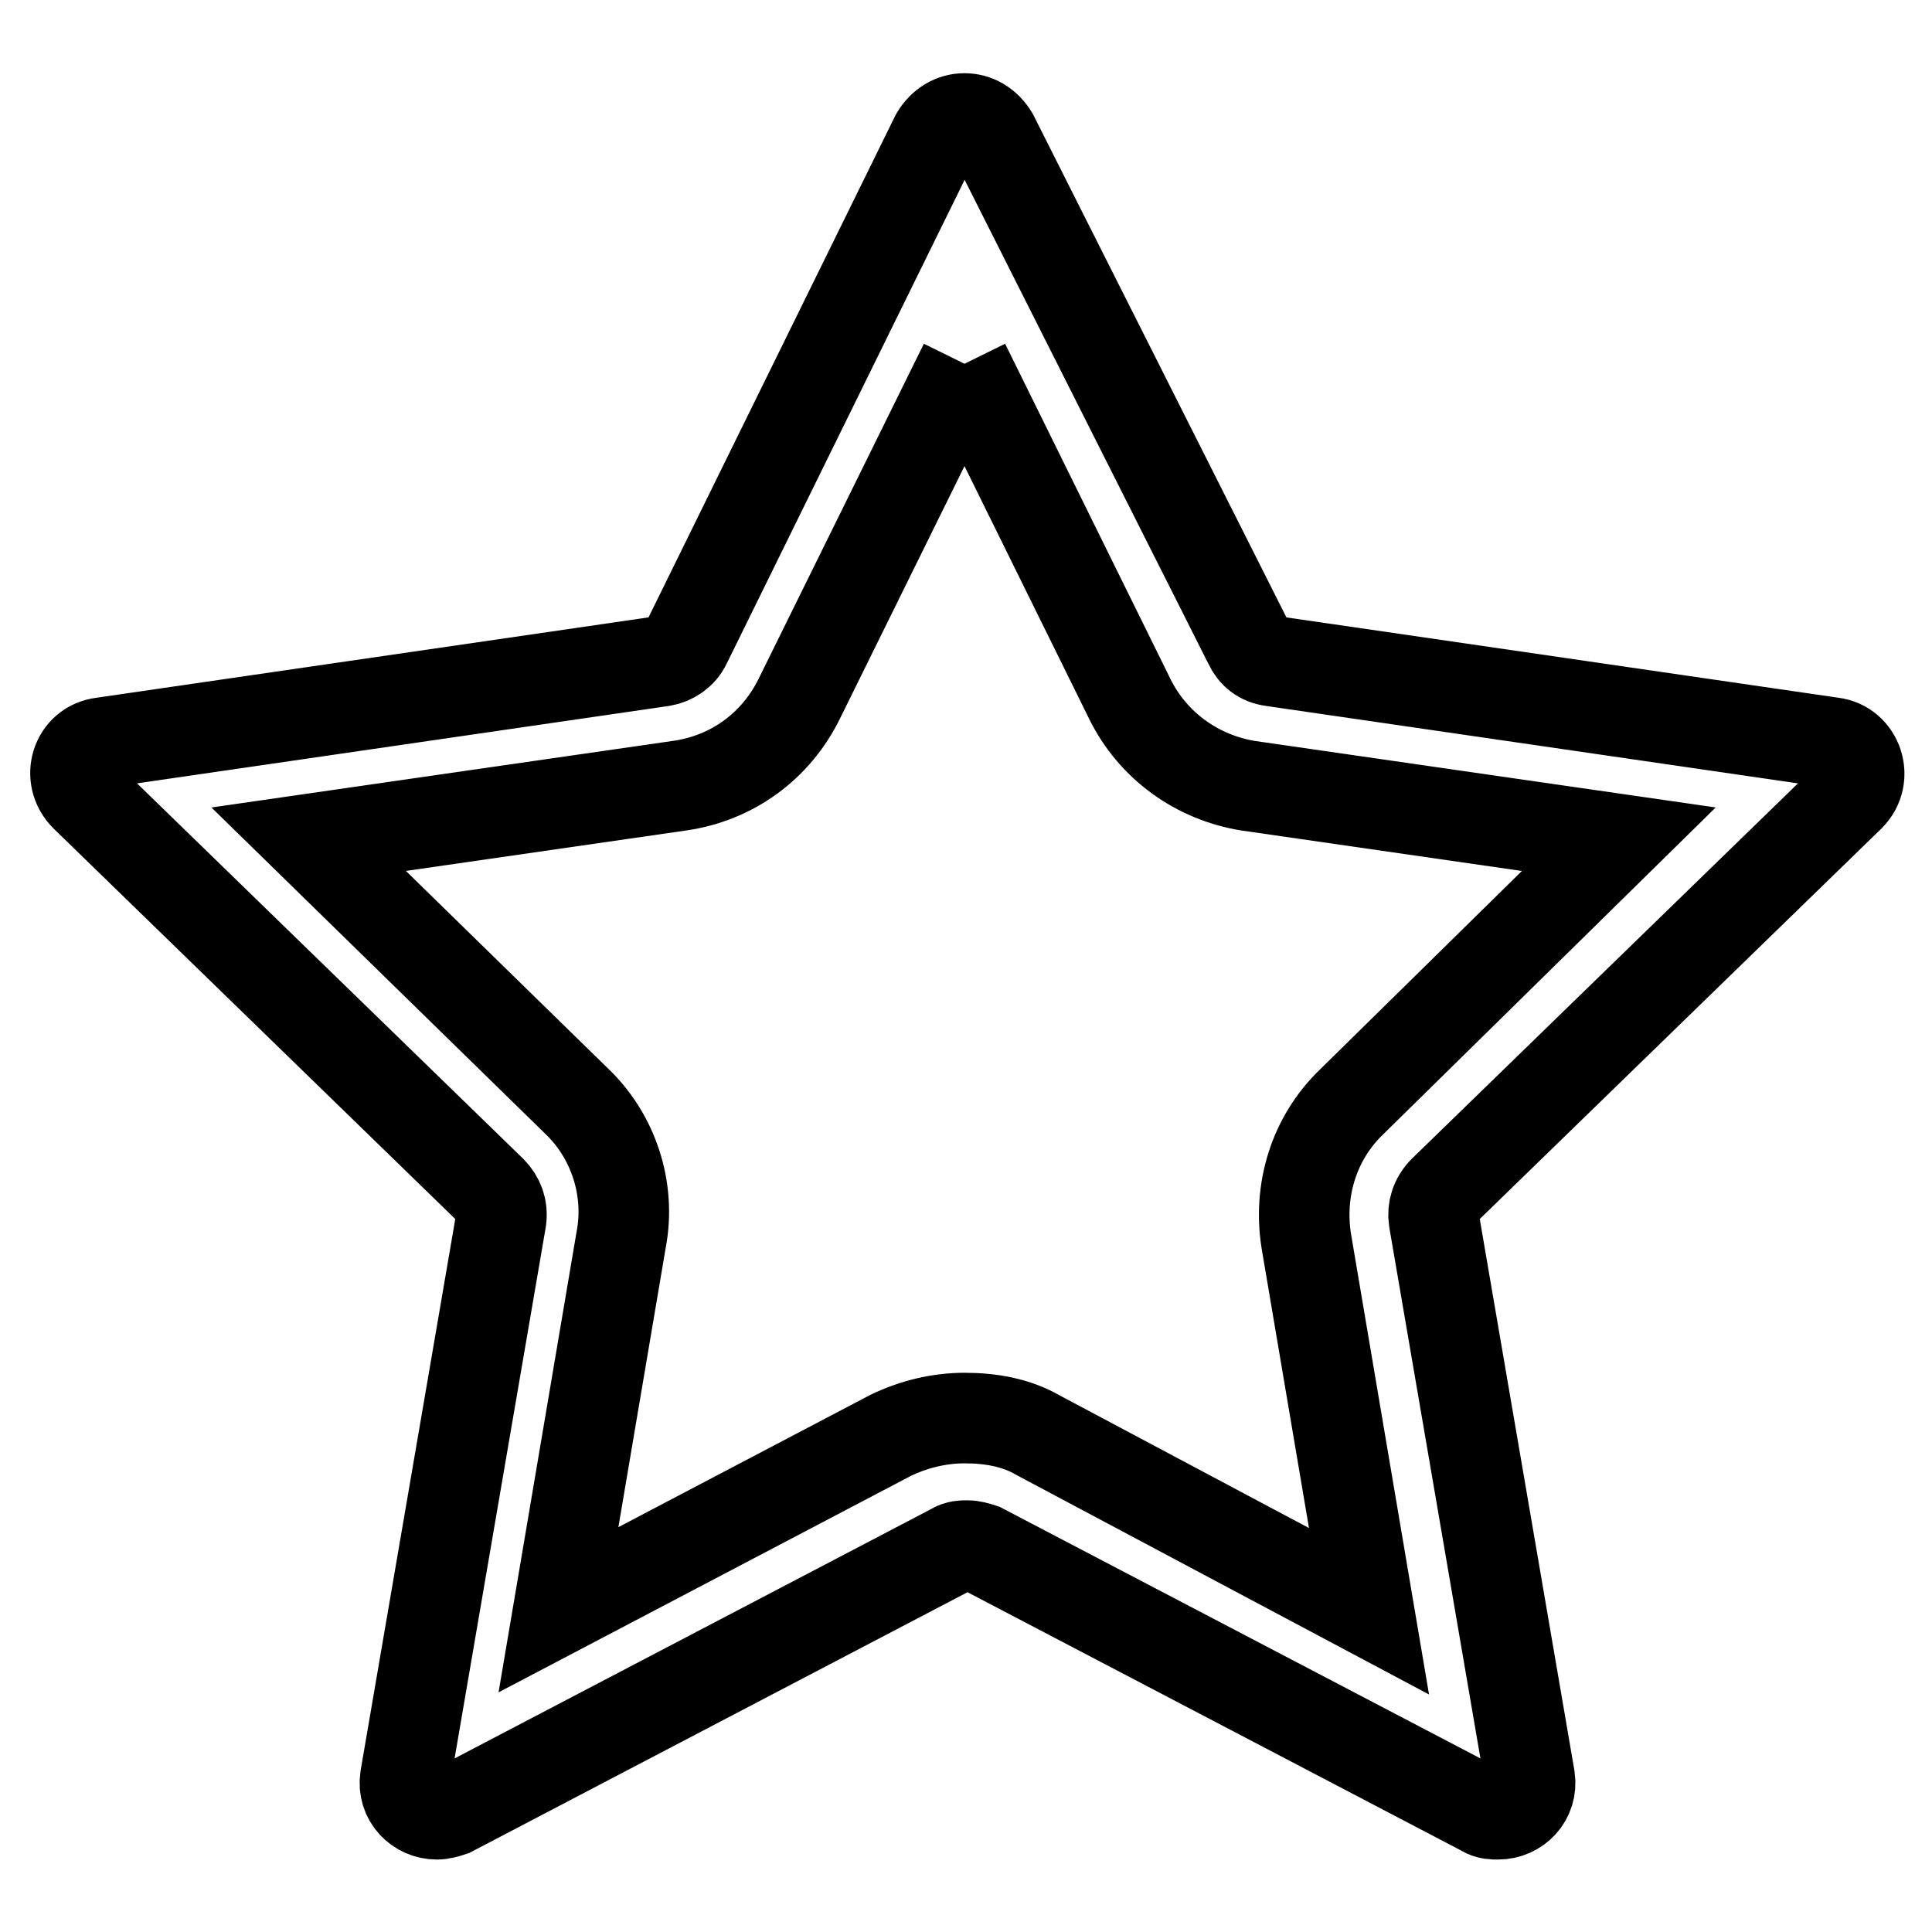
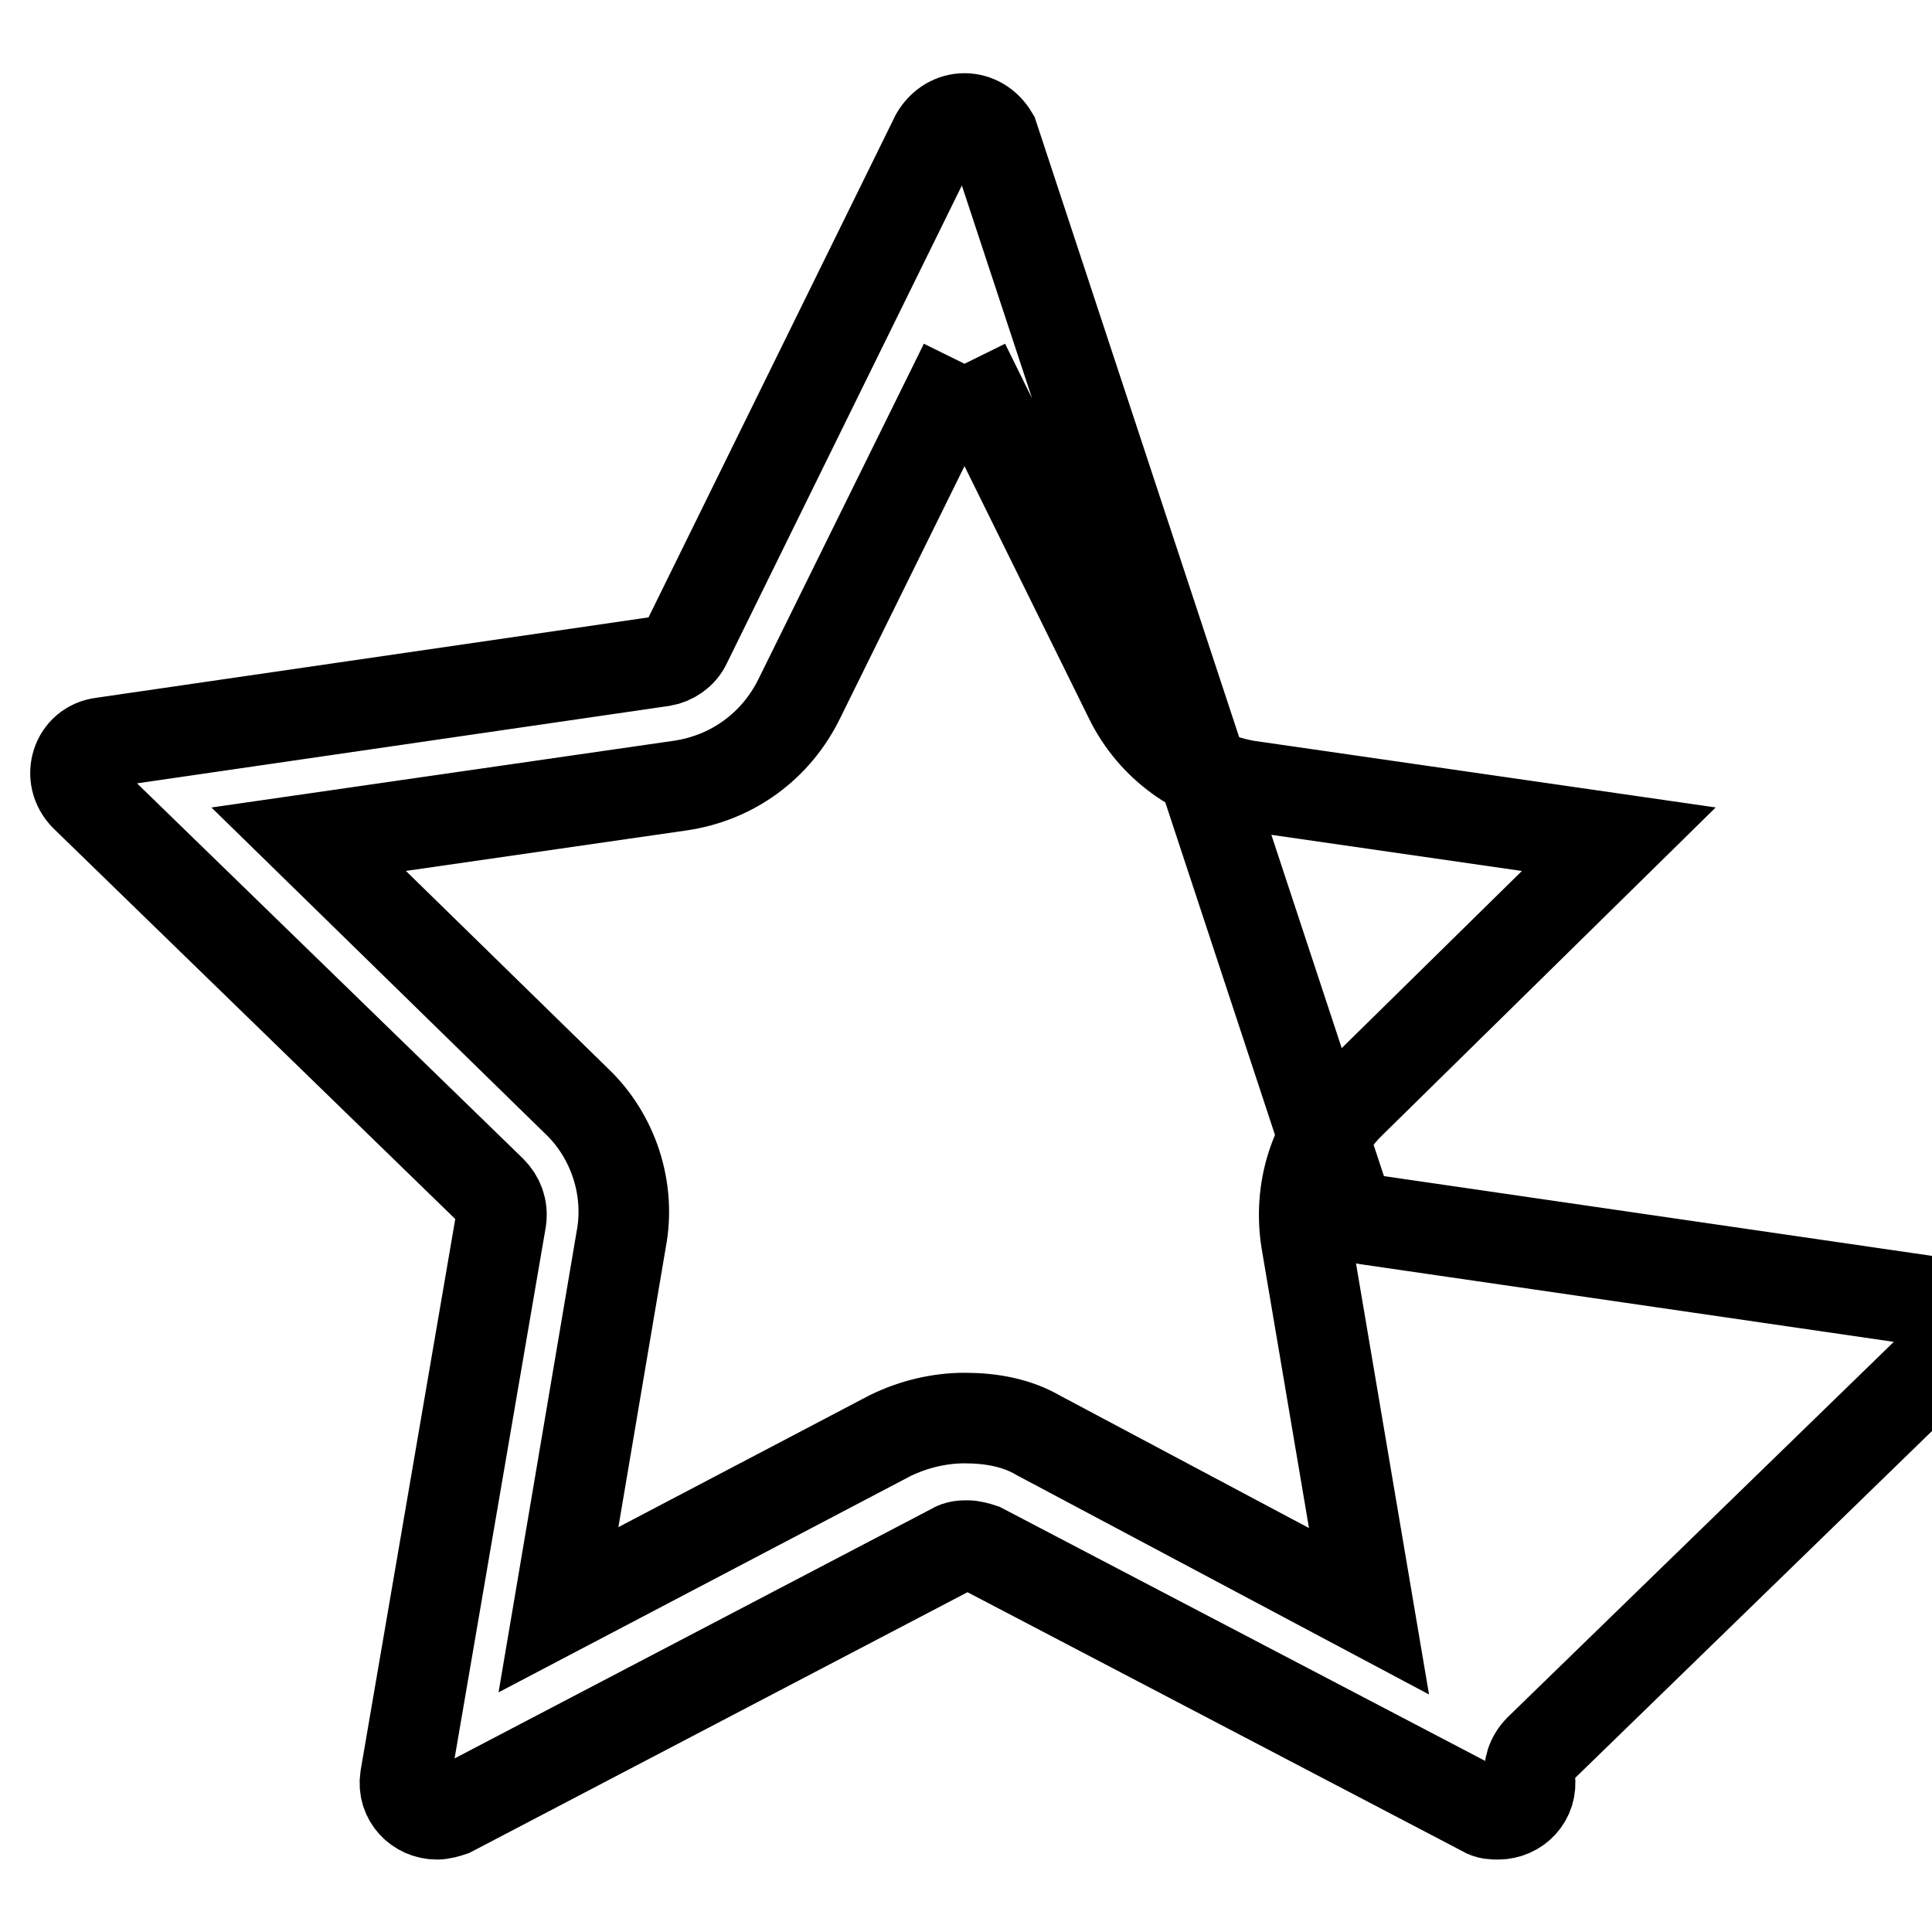
<svg xmlns="http://www.w3.org/2000/svg" version="1.1" x="0px" y="0px" viewBox="0 0 256 256" enable-background="new 0 0 256 256" xml:space="preserve">
  <g>
-     <path stroke-width="12" fill-opacity="0" stroke="#000000" d="M127.8,48.2l21.9,44.4c3.1,6.3,9,10.4,15.6,11.5l49.2,7.1l-35.4,34.8c-5,4.8-7.1,11.7-6,18.5l8.3,49 l-43.8-23.3c-2.9-1.7-6.3-2.3-9.8-2.3c-3.3,0-6.7,0.8-9.8,2.3l-44,23.1l8.3-49c1.3-6.7-1-13.8-6-18.5l-35.4-34.6l49.2-7.1 c6.9-1,12.7-5.2,15.8-11.5L127.8,48.2 M127.8,15.7c-1.5,0-2.9,0.8-3.8,2.3L90.9,85.3c-0.6,1.3-1.9,2.1-3.1,2.3L13.6,98.4 c-3.5,0.4-4.8,4.6-2.3,7.1l53.8,52.3c1,1,1.5,2.3,1.3,3.8l-12.7,74c-0.4,2.7,1.7,4.8,4.2,4.8c0.6,0,1.3-0.2,1.9-0.4l66.5-34.8 c0.6-0.4,1.3-0.4,1.9-0.4c0.6,0,1.3,0.2,1.9,0.4l66.5,34.8c0.6,0.4,1.3,0.4,1.9,0.4c2.5,0,4.6-2.1,4.2-4.8l-12.7-74 c-0.2-1.3,0.2-2.7,1.3-3.8l53.8-52.3c2.5-2.5,1-6.7-2.3-7.1l-74.2-10.8c-1.5-0.2-2.5-1-3.1-2.3L131.6,18 C130.7,16.5,129.3,15.7,127.8,15.7z" />
+     <path stroke-width="12" fill-opacity="0" stroke="#000000" d="M127.8,48.2l21.9,44.4c3.1,6.3,9,10.4,15.6,11.5l49.2,7.1l-35.4,34.8c-5,4.8-7.1,11.7-6,18.5l8.3,49 l-43.8-23.3c-2.9-1.7-6.3-2.3-9.8-2.3c-3.3,0-6.7,0.8-9.8,2.3l-44,23.1l8.3-49c1.3-6.7-1-13.8-6-18.5l-35.4-34.6l49.2-7.1 c6.9-1,12.7-5.2,15.8-11.5L127.8,48.2 M127.8,15.7c-1.5,0-2.9,0.8-3.8,2.3L90.9,85.3c-0.6,1.3-1.9,2.1-3.1,2.3L13.6,98.4 c-3.5,0.4-4.8,4.6-2.3,7.1l53.8,52.3c1,1,1.5,2.3,1.3,3.8l-12.7,74c-0.4,2.7,1.7,4.8,4.2,4.8c0.6,0,1.3-0.2,1.9-0.4l66.5-34.8 c0.6-0.4,1.3-0.4,1.9-0.4c0.6,0,1.3,0.2,1.9,0.4l66.5,34.8c0.6,0.4,1.3,0.4,1.9,0.4c2.5,0,4.6-2.1,4.2-4.8c-0.2-1.3,0.2-2.7,1.3-3.8l53.8-52.3c2.5-2.5,1-6.7-2.3-7.1l-74.2-10.8c-1.5-0.2-2.5-1-3.1-2.3L131.6,18 C130.7,16.5,129.3,15.7,127.8,15.7z" />
  </g>
</svg>